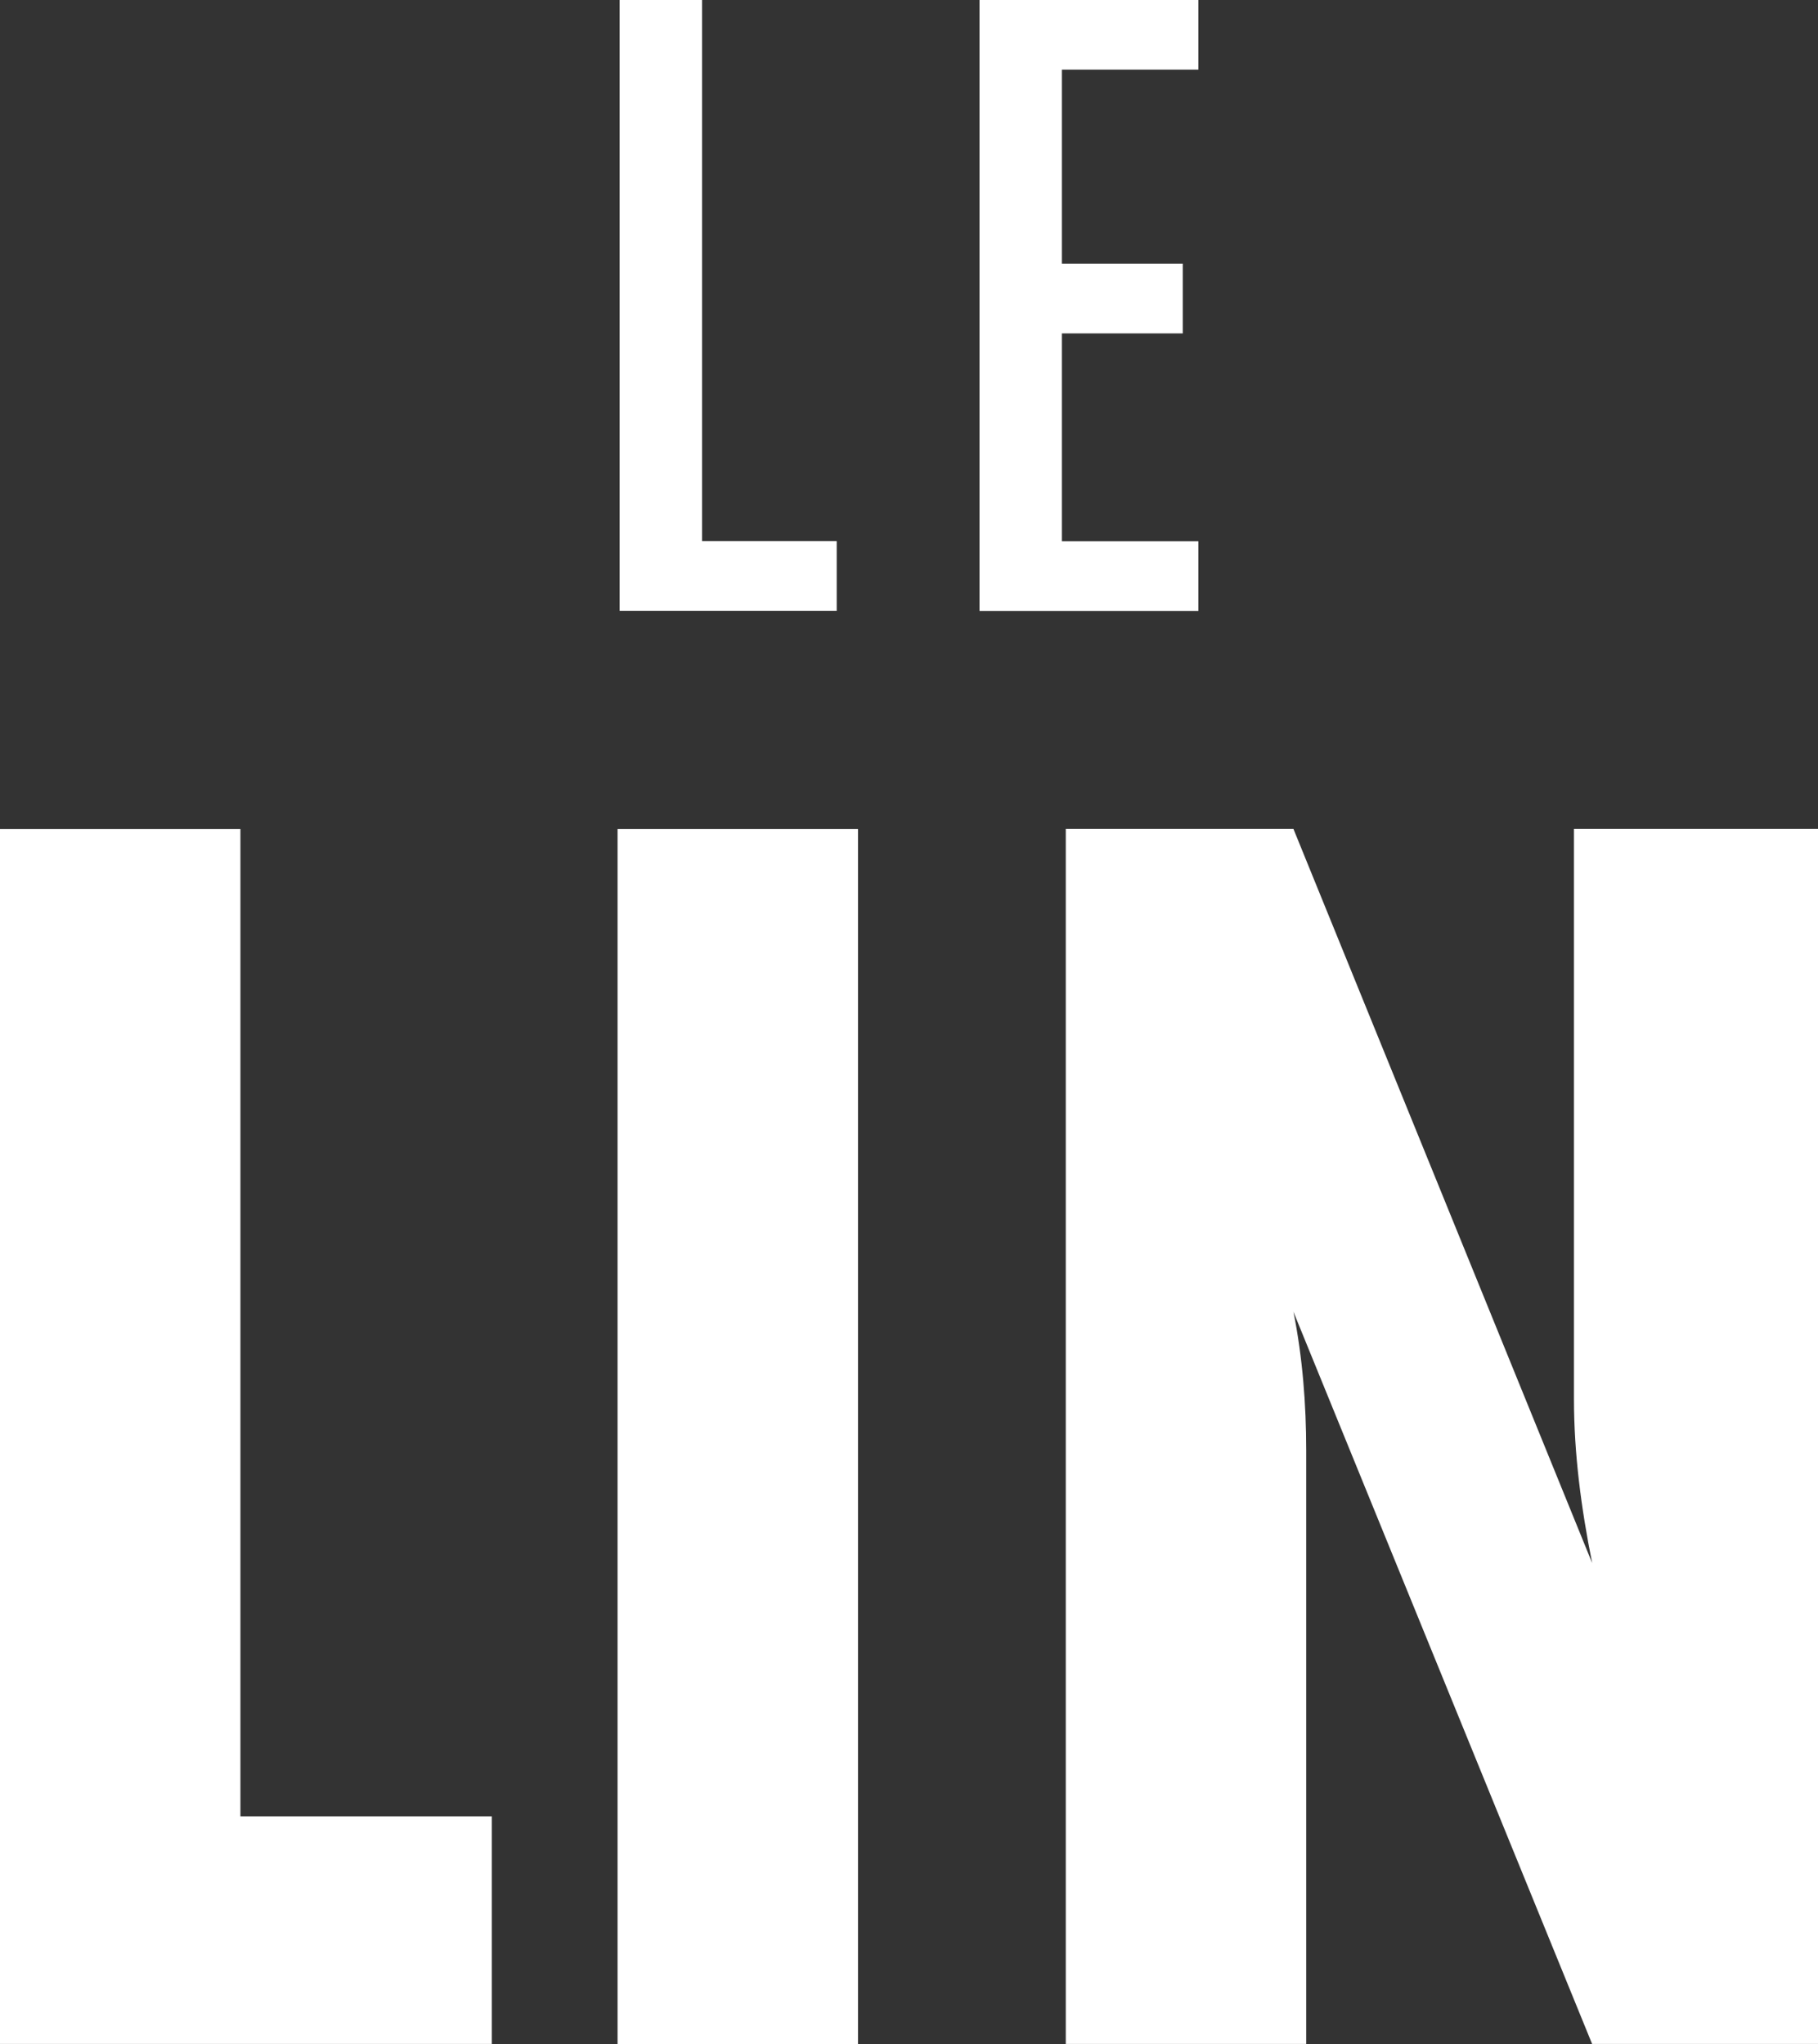
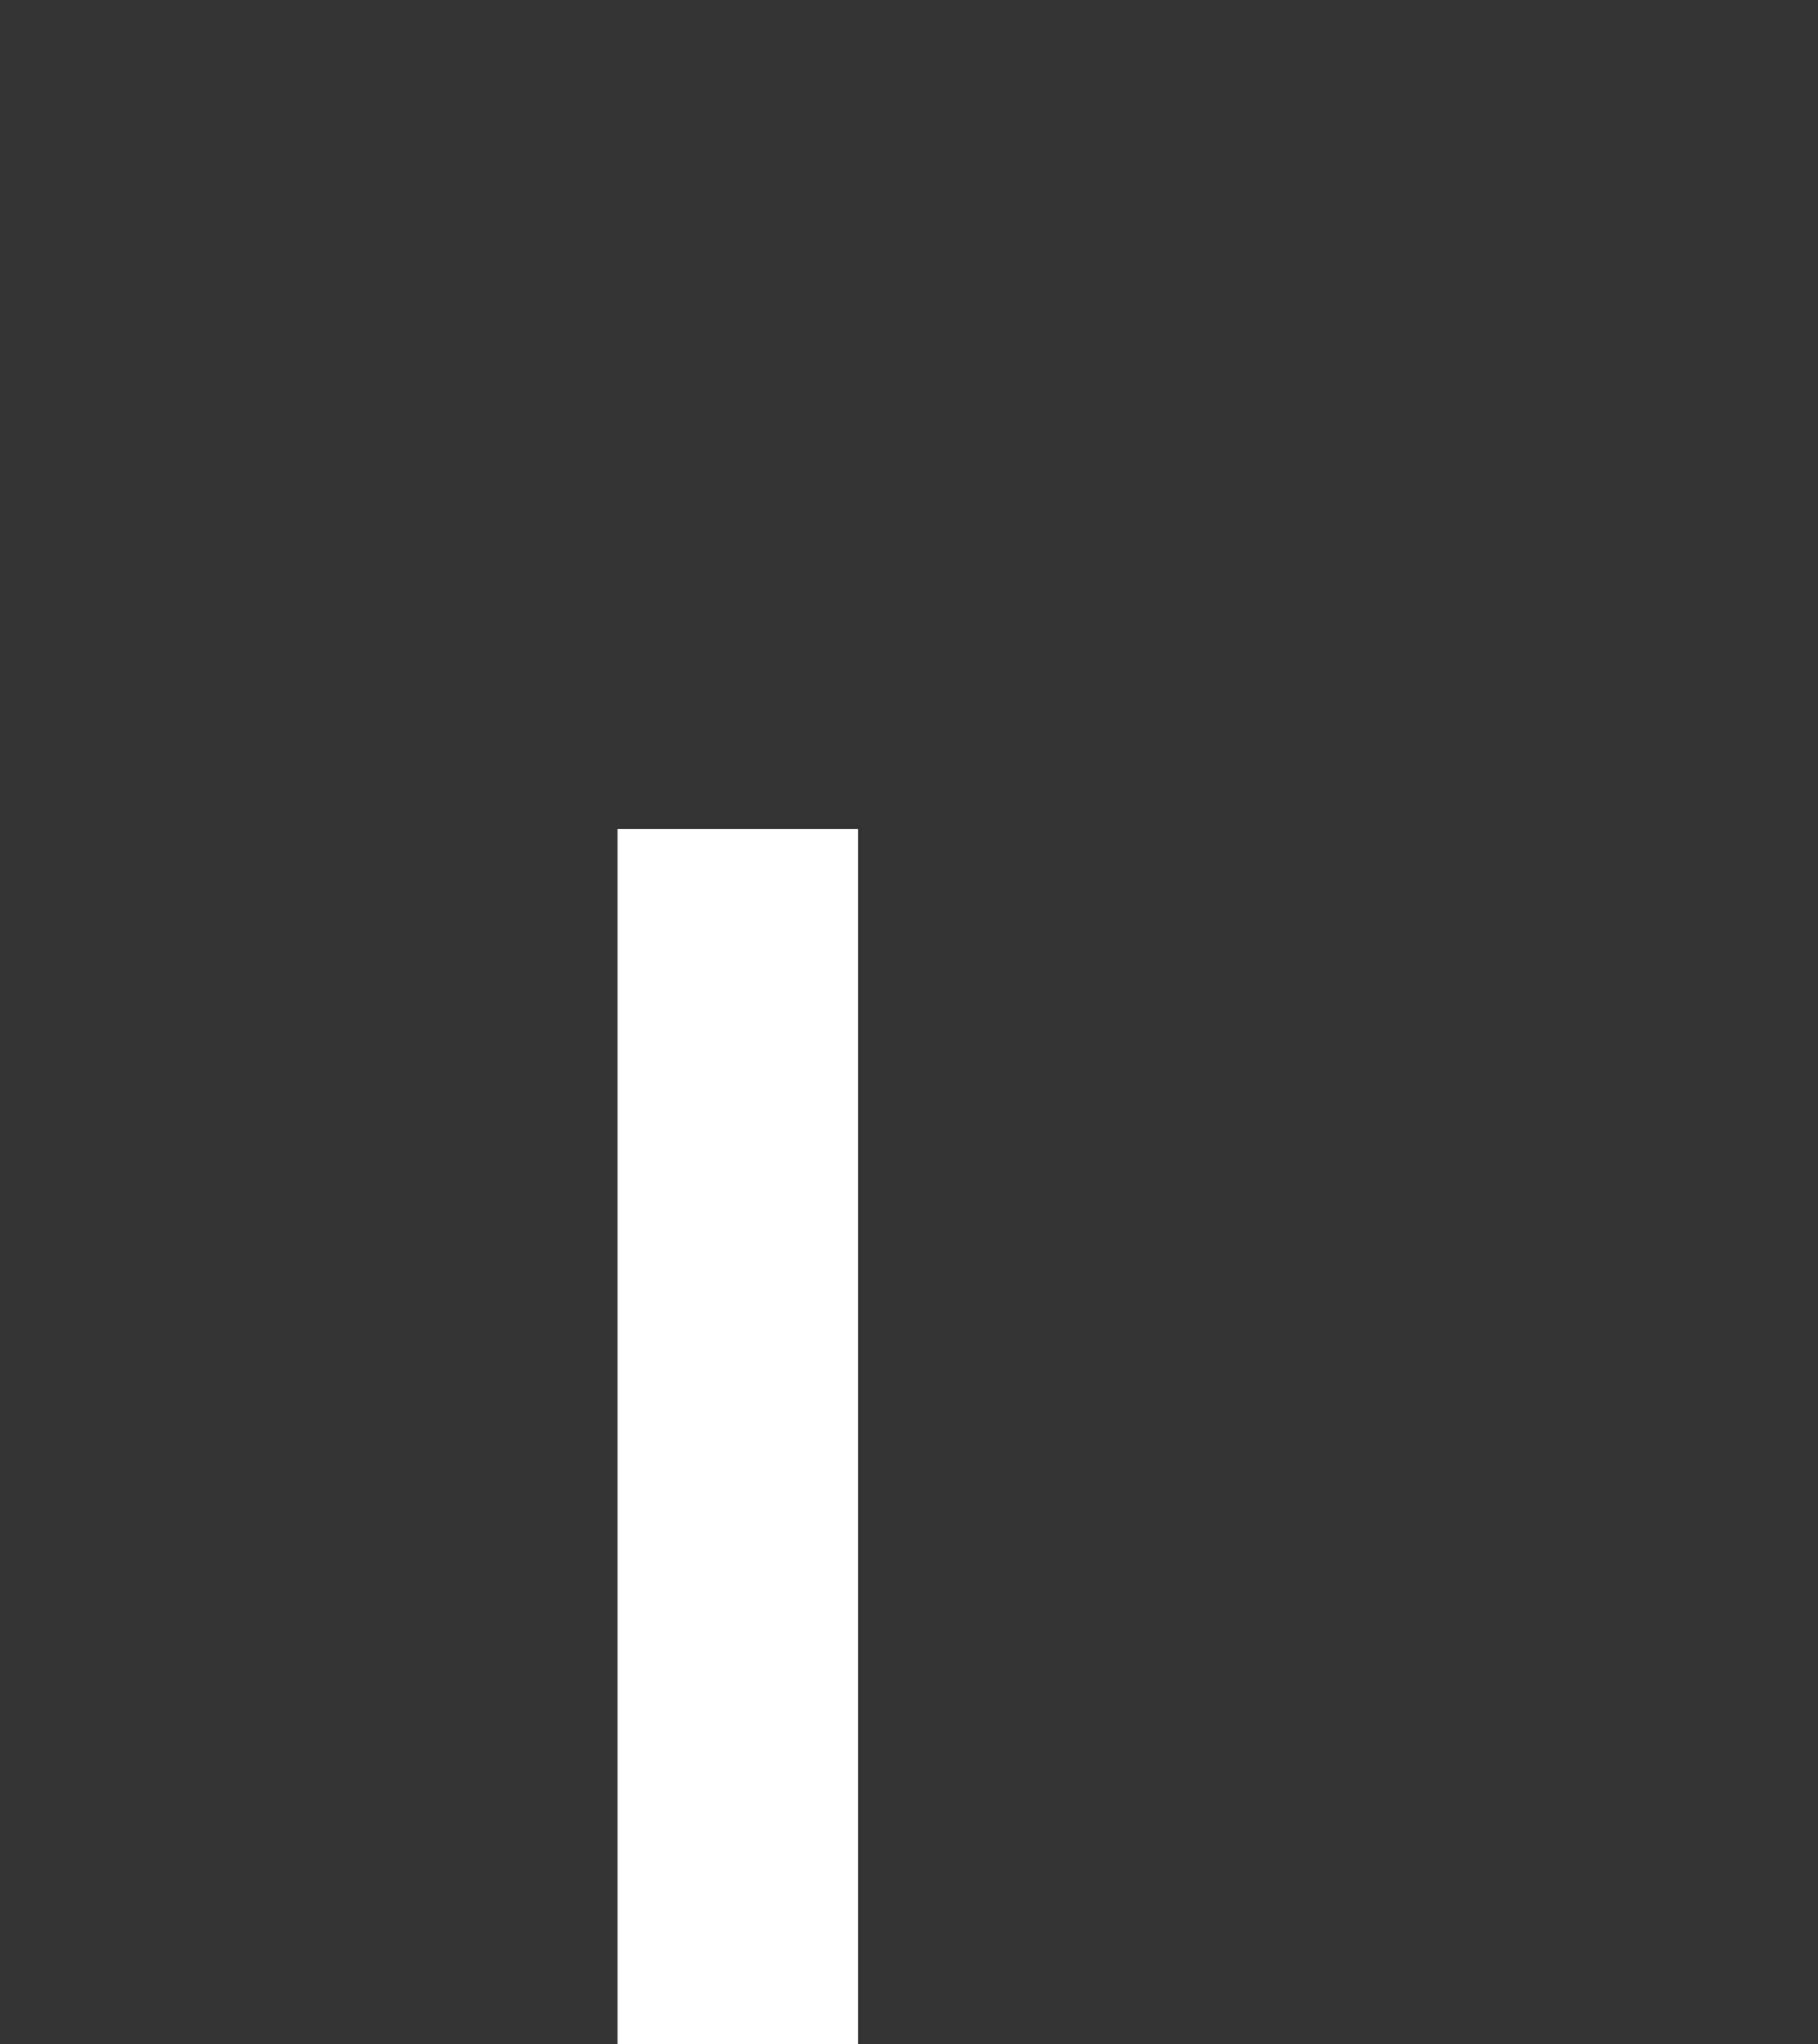
<svg xmlns="http://www.w3.org/2000/svg" id="Layer_1" data-name="Layer 1" viewBox="0 0 140.95 158.49">
  <rect x="0" y="0" width="140.95" height="158.49" fill="#333333" stroke="none" />
  <defs>
    <style>
      .cls-1 {
        fill: #fff;
      }
    </style>
  </defs>
  <g>
-     <path class="cls-1" d="M48.04,47.35V0h6.39v41.96h10.44v5.4h-16.83Z" />
-     <path class="cls-1" d="M75.94,47.35V0h16.97v5.4h-10.58v15.05h9.37v5.4h-9.37v16.12h10.58v5.4h-16.97Z" />
-   </g>
+     </g>
  <g>
-     <path class="cls-1" d="M0,158.49v-94.21h18.64v76.55h19.49v17.65H0Z" />
    <path class="cls-1" d="M47.88,158.49v-94.21h18.64v94.21h-18.64Z" />
-     <path class="cls-1" d="M123.44,158.49l-23.16-56.78c.71,3.53.99,7.2.99,10.73v46.04h-18.64v-94.21h17.65l23.16,56.92c-.85-4.24-1.41-8.47-1.41-12.71v-44.21h18.93v94.21h-17.51Z" />
  </g>
</svg>